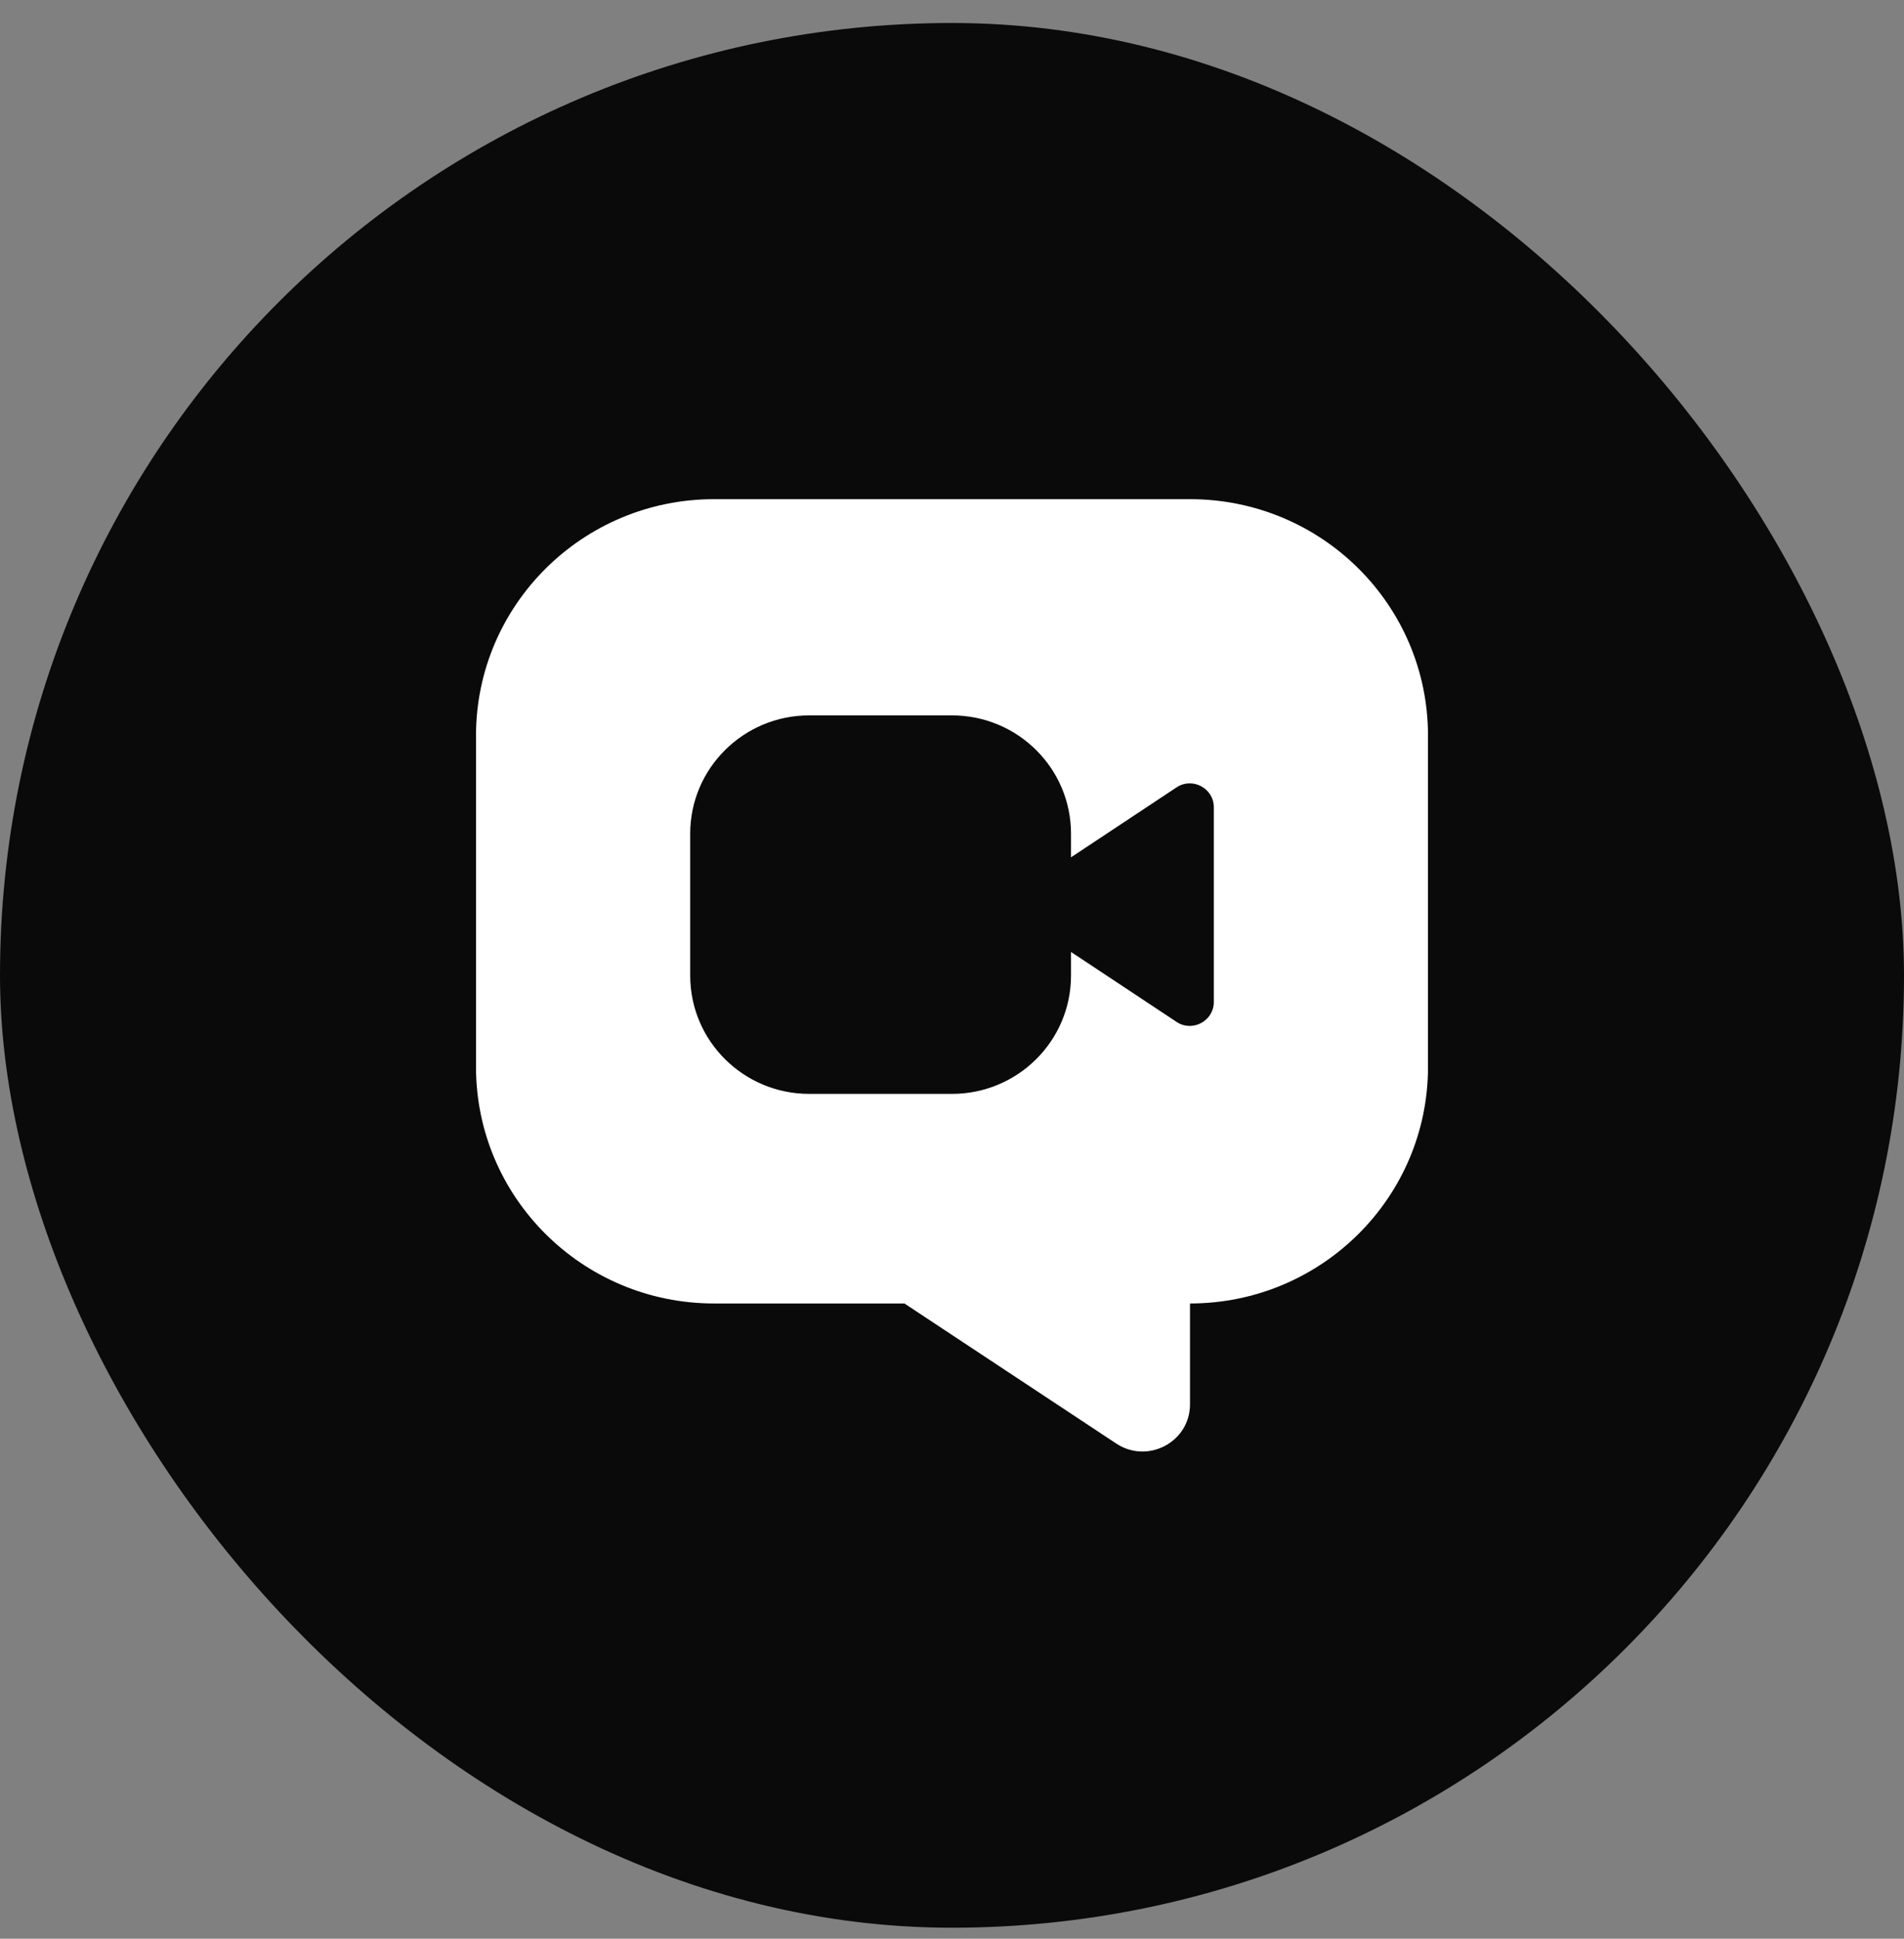
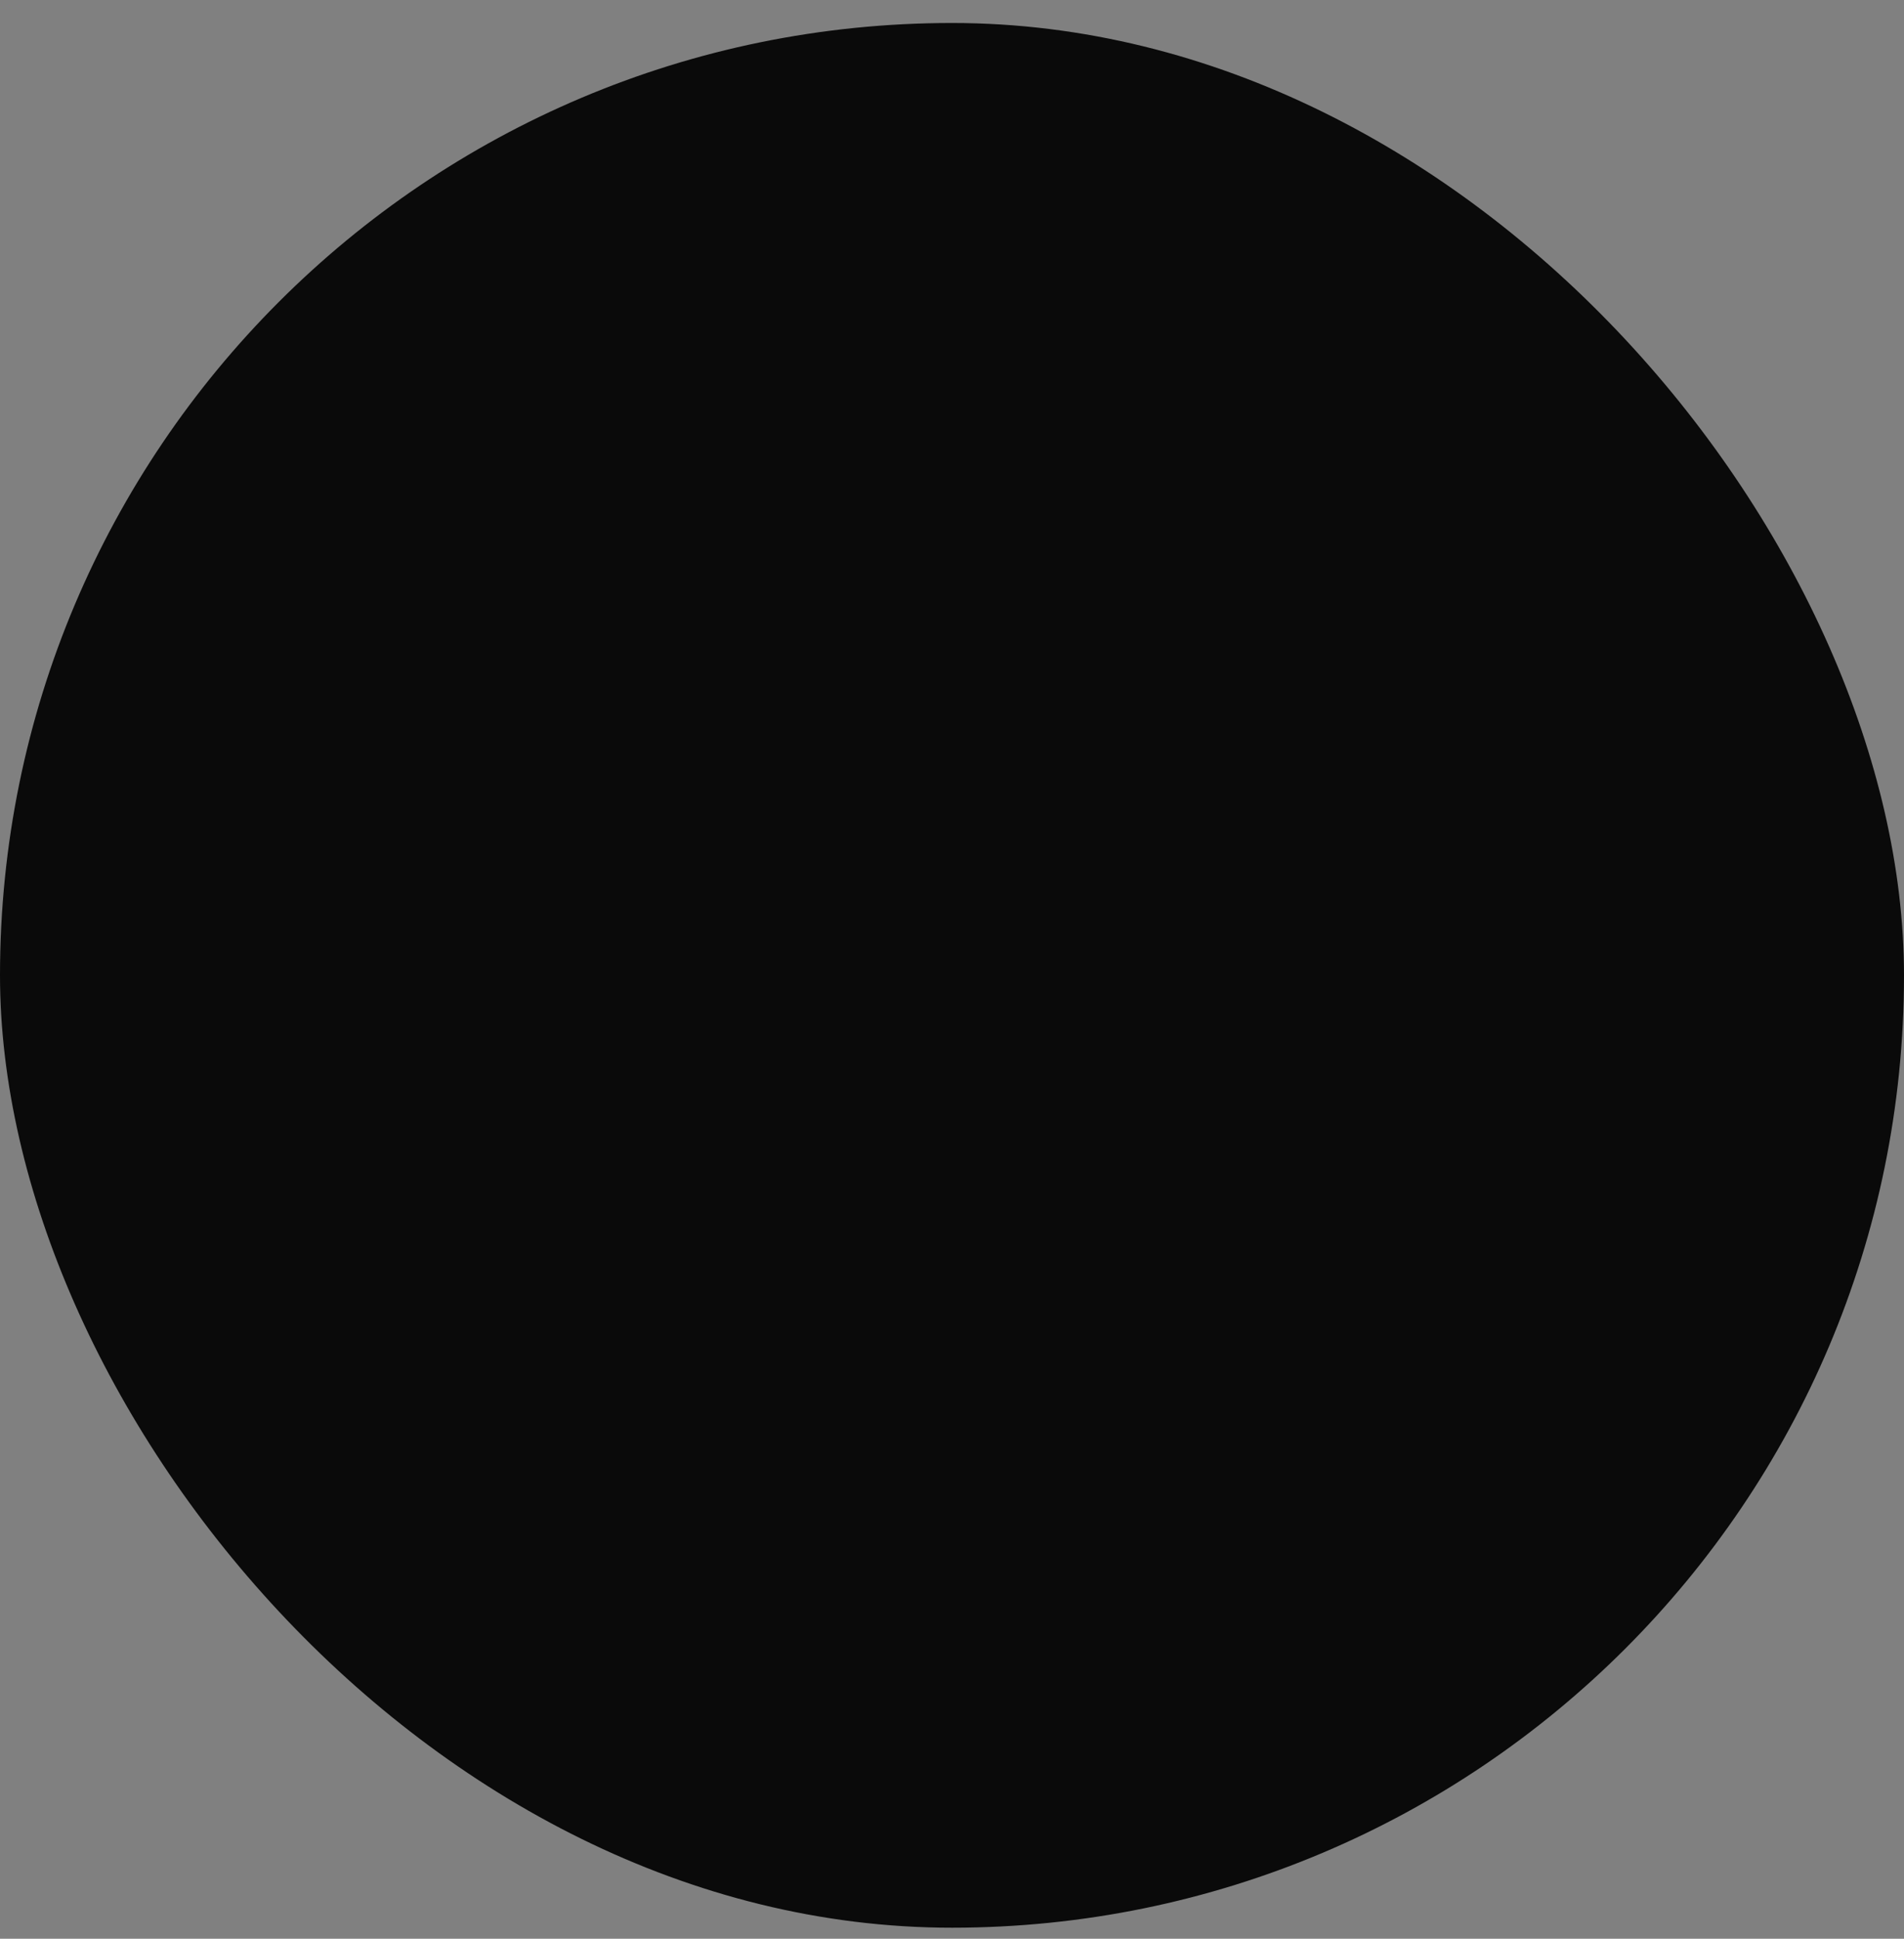
<svg xmlns="http://www.w3.org/2000/svg" width="56" height="57" viewBox="0 0 56 57" fill="none">
  <rect x="0" y="0" width="56" height="57" fill="#808080" stroke="none" />
  <rect y="0.676" width="56" height="56" rx="28" fill="#0A0A0A" />
-   <path d="M35 14.676H21C17.136 14.676 14 17.792 14 21.631V31.368C14 35.208 17.136 38.323 21 38.323H26.6L32.83 42.441C33.754 43.053 35 42.399 35 41.286V38.323C38.864 38.323 42 35.208 42 31.368V21.631C42 17.778 38.864 14.676 35 14.676ZM35.7 29.462C35.7 30.019 35.07 30.353 34.608 30.047L31.5 27.988V28.684C31.5 30.603 29.932 32.161 28 32.161H23.8C21.868 32.161 20.3 30.603 20.3 28.684V24.51C20.3 22.591 21.868 21.033 23.8 21.033H28C29.932 21.033 31.5 22.591 31.5 24.51V25.206L34.608 23.147C35.07 22.841 35.7 23.175 35.7 23.731V29.462Z" fill="white" />
</svg>